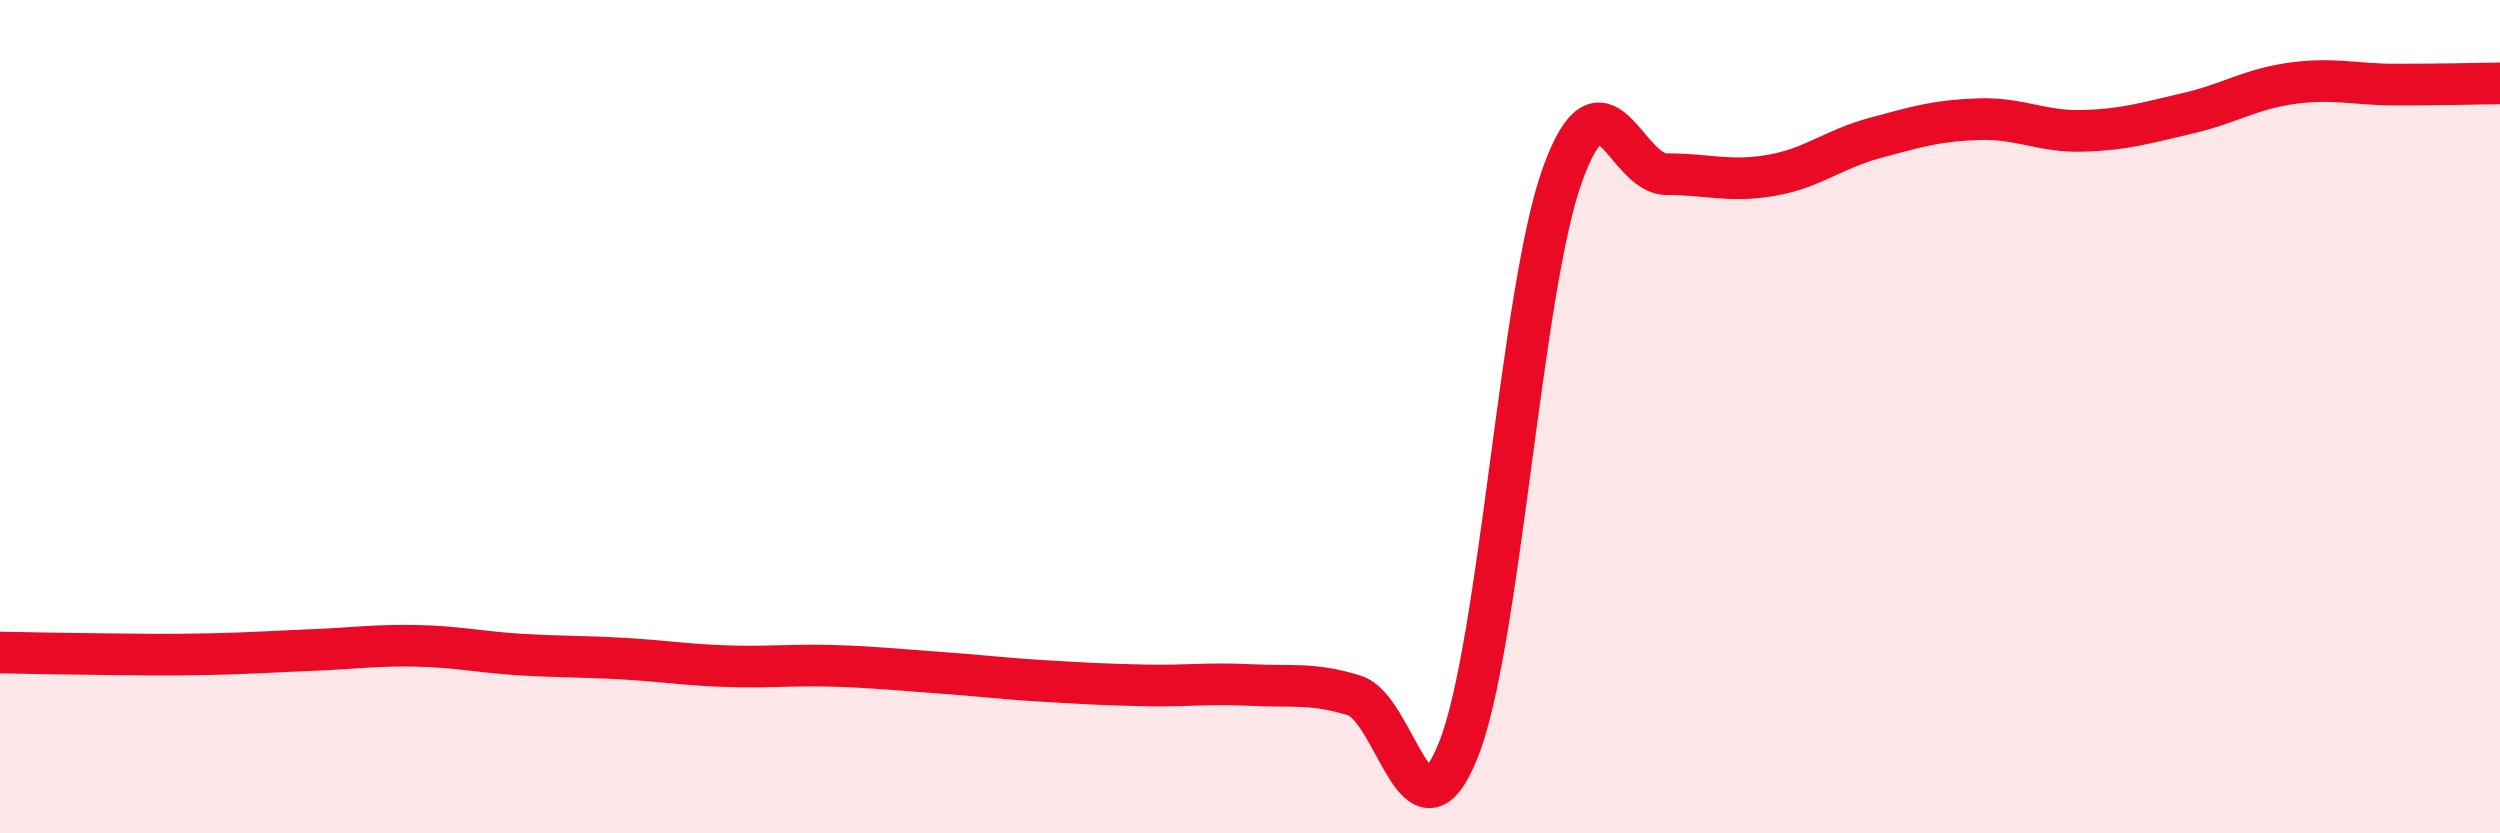
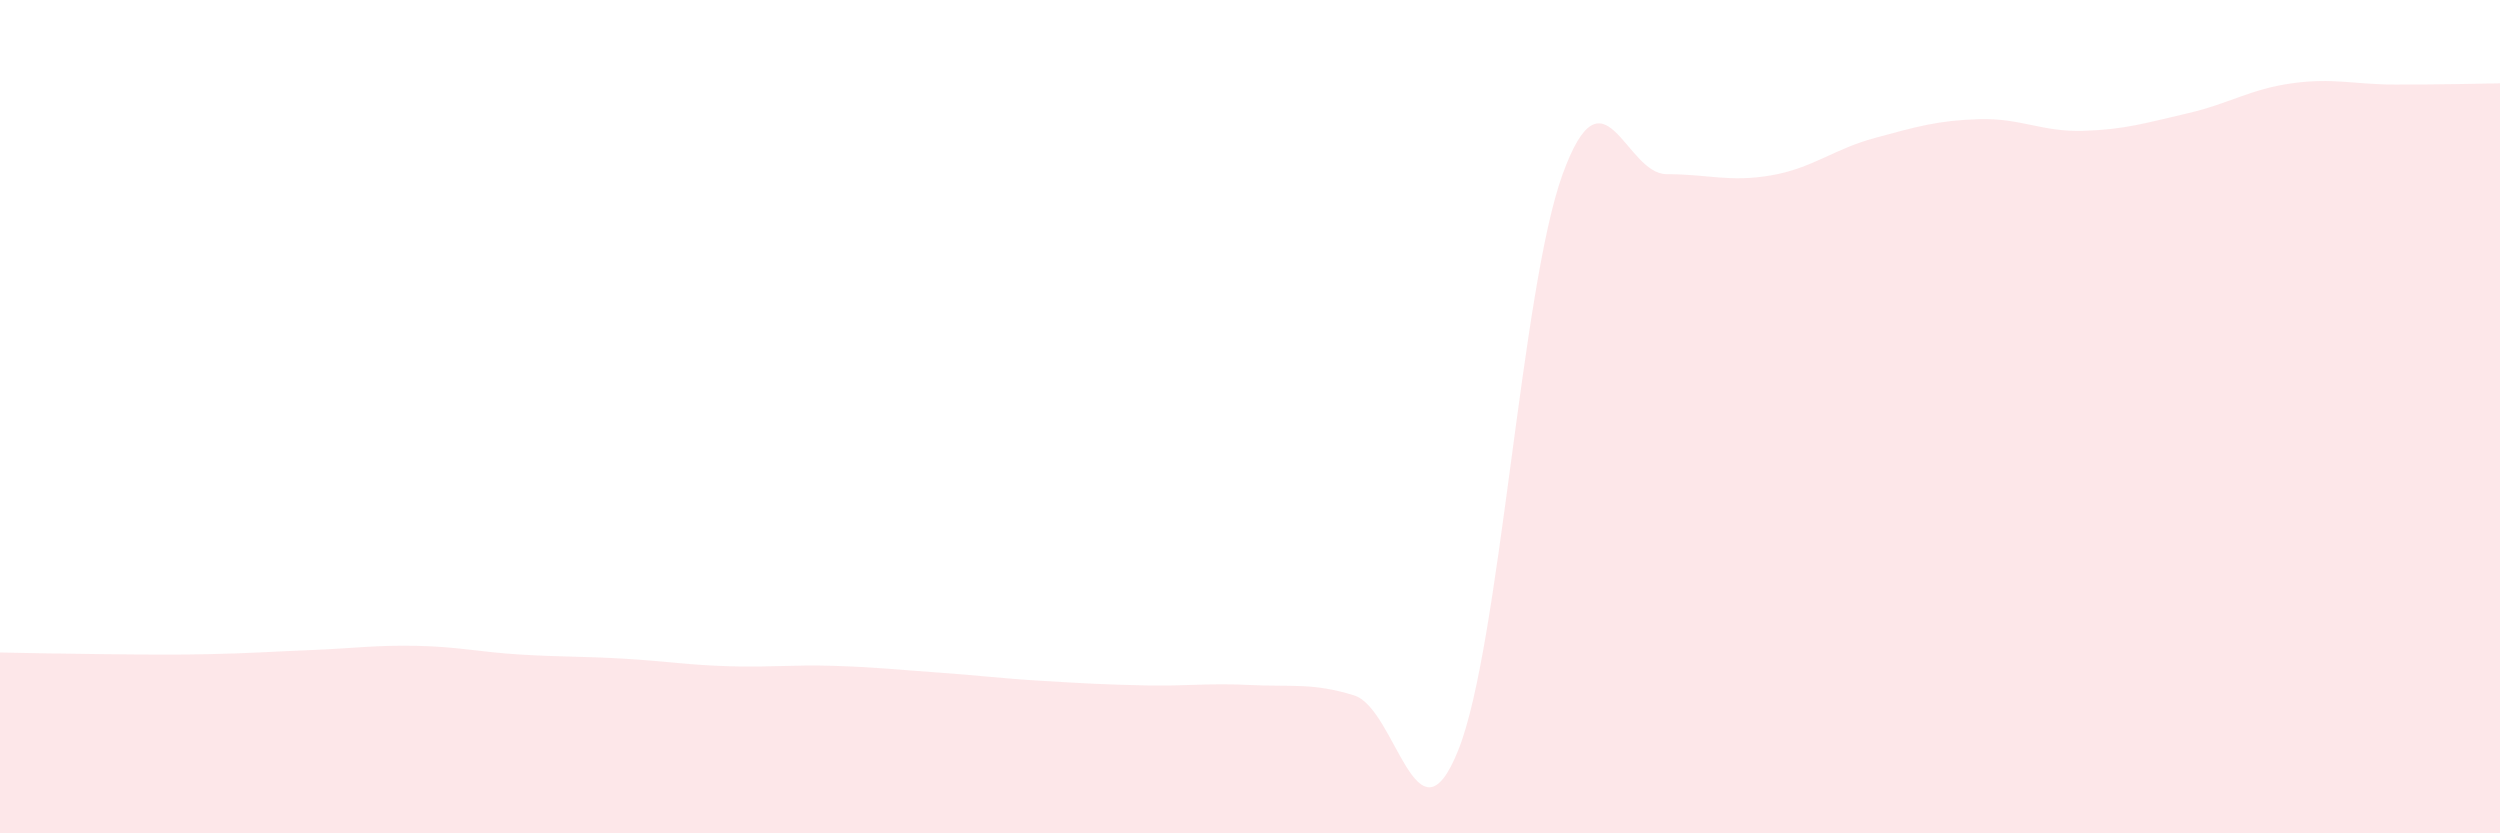
<svg xmlns="http://www.w3.org/2000/svg" width="60" height="20" viewBox="0 0 60 20">
  <path d="M 0,15.66 C 0.5,15.67 1.5,15.69 2.5,15.7 C 3.5,15.71 4,15.72 5,15.7 C 6,15.68 6.5,15.64 7.5,15.6 C 8.5,15.56 9,15.48 10,15.5 C 11,15.52 11.5,15.65 12.5,15.71 C 13.5,15.77 14,15.75 15,15.81 C 16,15.87 16.5,15.96 17.5,15.99 C 18.5,16.02 19,15.95 20,15.98 C 21,16.01 21.5,16.07 22.5,16.14 C 23.5,16.21 24,16.28 25,16.34 C 26,16.4 26.5,16.43 27.5,16.45 C 28.5,16.47 29,16.39 30,16.44 C 31,16.49 31.5,16.38 32.5,16.69 C 33.5,17 34,20.5 35,18 C 36,15.5 36.5,6.95 37.5,4.19 C 38.5,1.43 39,4.18 40,4.18 C 41,4.18 41.5,4.38 42.5,4.21 C 43.5,4.04 44,3.58 45,3.31 C 46,3.04 46.5,2.89 47.5,2.86 C 48.5,2.83 49,3.17 50,3.14 C 51,3.11 51.5,2.95 52.5,2.72 C 53.5,2.49 54,2.14 55,2 C 56,1.86 56.5,2.03 57.5,2.03 C 58.5,2.03 59.5,2.01 60,2L60 20L0 20Z" fill="#EB0A25" opacity="0.1" stroke-linecap="round" stroke-linejoin="round" />
-   <path d="M 0,15.66 C 0.5,15.67 1.5,15.69 2.5,15.7 C 3.5,15.71 4,15.72 5,15.7 C 6,15.68 6.5,15.64 7.5,15.6 C 8.5,15.56 9,15.48 10,15.5 C 11,15.52 11.5,15.65 12.5,15.71 C 13.5,15.77 14,15.75 15,15.81 C 16,15.87 16.5,15.96 17.5,15.99 C 18.5,16.02 19,15.95 20,15.98 C 21,16.01 21.5,16.07 22.5,16.14 C 23.5,16.21 24,16.28 25,16.34 C 26,16.4 26.5,16.43 27.5,16.45 C 28.5,16.47 29,16.39 30,16.44 C 31,16.49 31.5,16.38 32.5,16.69 C 33.5,17 34,20.5 35,18 C 36,15.5 36.5,6.95 37.5,4.19 C 38.5,1.43 39,4.18 40,4.18 C 41,4.18 41.5,4.38 42.5,4.21 C 43.5,4.04 44,3.58 45,3.31 C 46,3.04 46.5,2.89 47.5,2.86 C 48.5,2.83 49,3.17 50,3.14 C 51,3.11 51.5,2.95 52.5,2.72 C 53.5,2.49 54,2.14 55,2 C 56,1.86 56.5,2.03 57.5,2.03 C 58.5,2.03 59.5,2.01 60,2" stroke="#EB0A25" stroke-width="1" fill="none" stroke-linecap="round" stroke-linejoin="round" />
</svg>